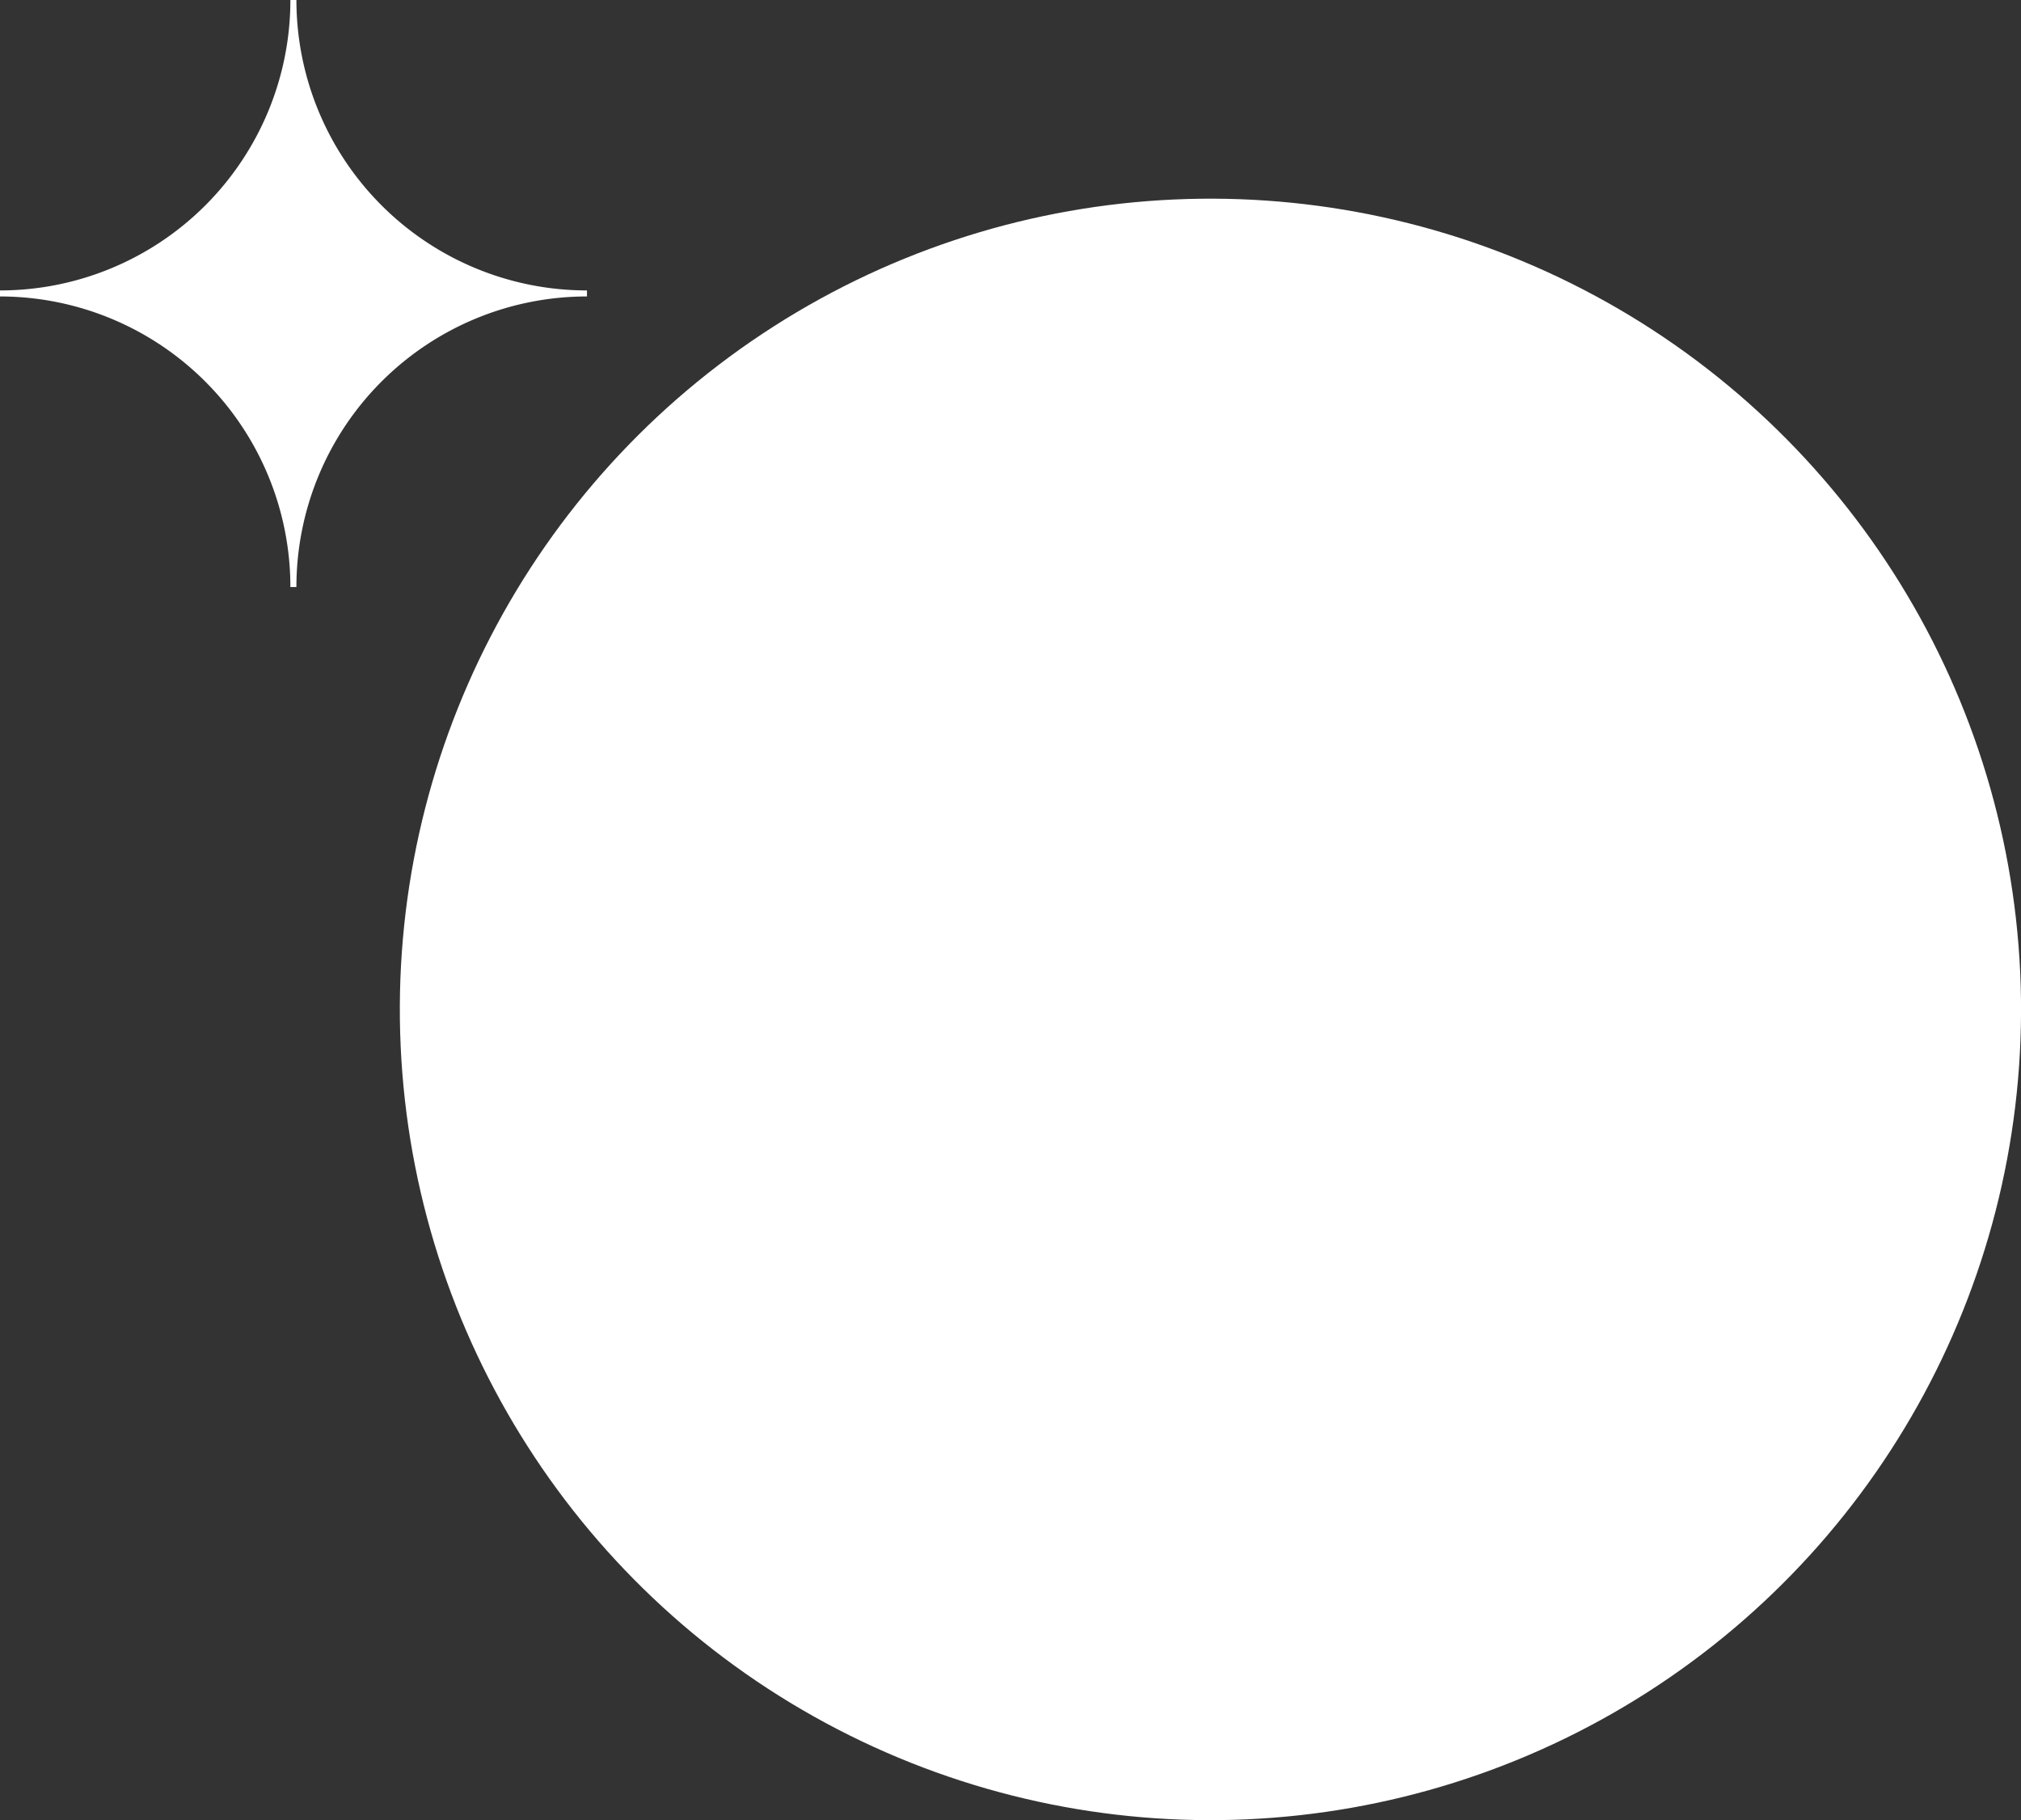
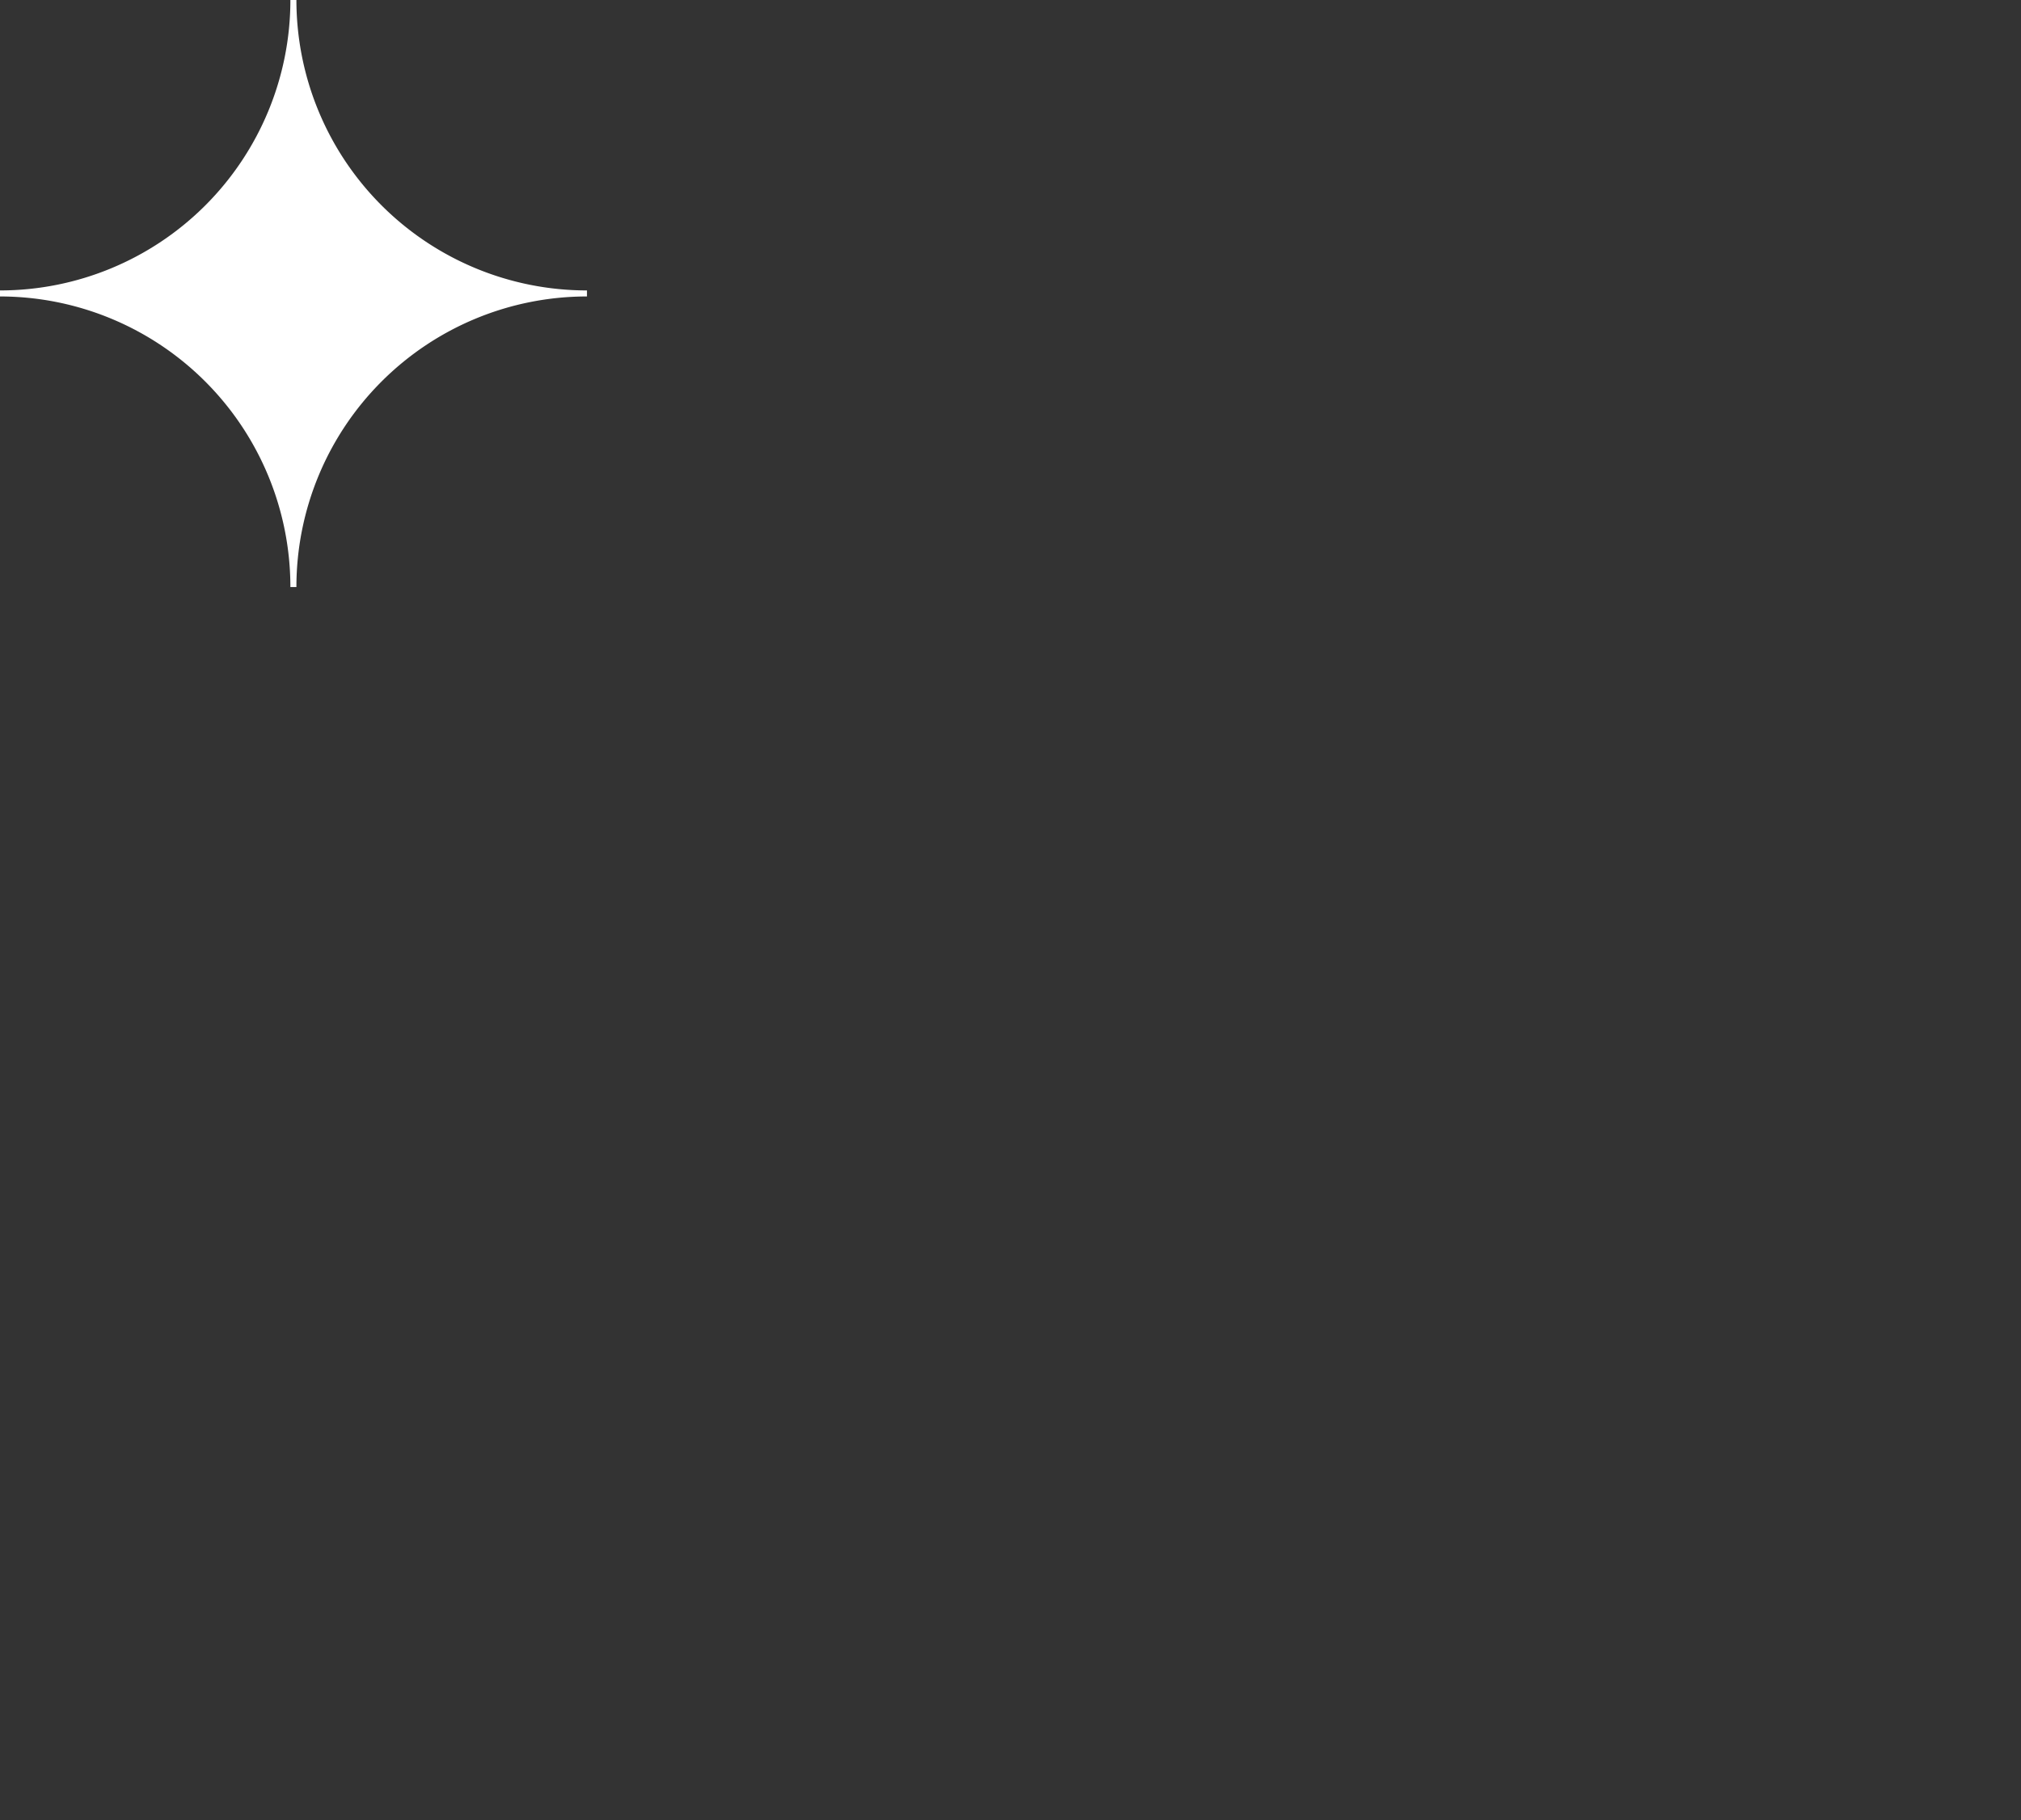
<svg xmlns="http://www.w3.org/2000/svg" viewBox="0 0 120.82 108.79">
  <rect x="0" y="0" width="120.82" height="108.79" fill="#333333" stroke="none" />
  <defs>
    <style>.cls-1{fill:#fff;}</style>
  </defs>
  <g id="Capa_2" data-name="Capa 2">
    <g id="Capa_1-2" data-name="Capa 1">
      <path class="cls-1" d="M35.09,17.72v-.36A17.37,17.37,0,0,1,17.72,0h-.36A17.36,17.36,0,0,1,0,17.36v.36A17.37,17.37,0,0,1,17.36,35.09h.36A17.37,17.37,0,0,1,35.09,17.72Z" />
-       <circle class="cls-1" cx="72.36" cy="60.34" r="48.46" transform="translate(-2.66 3.34) rotate(-2.6)" />
    </g>
  </g>
</svg>